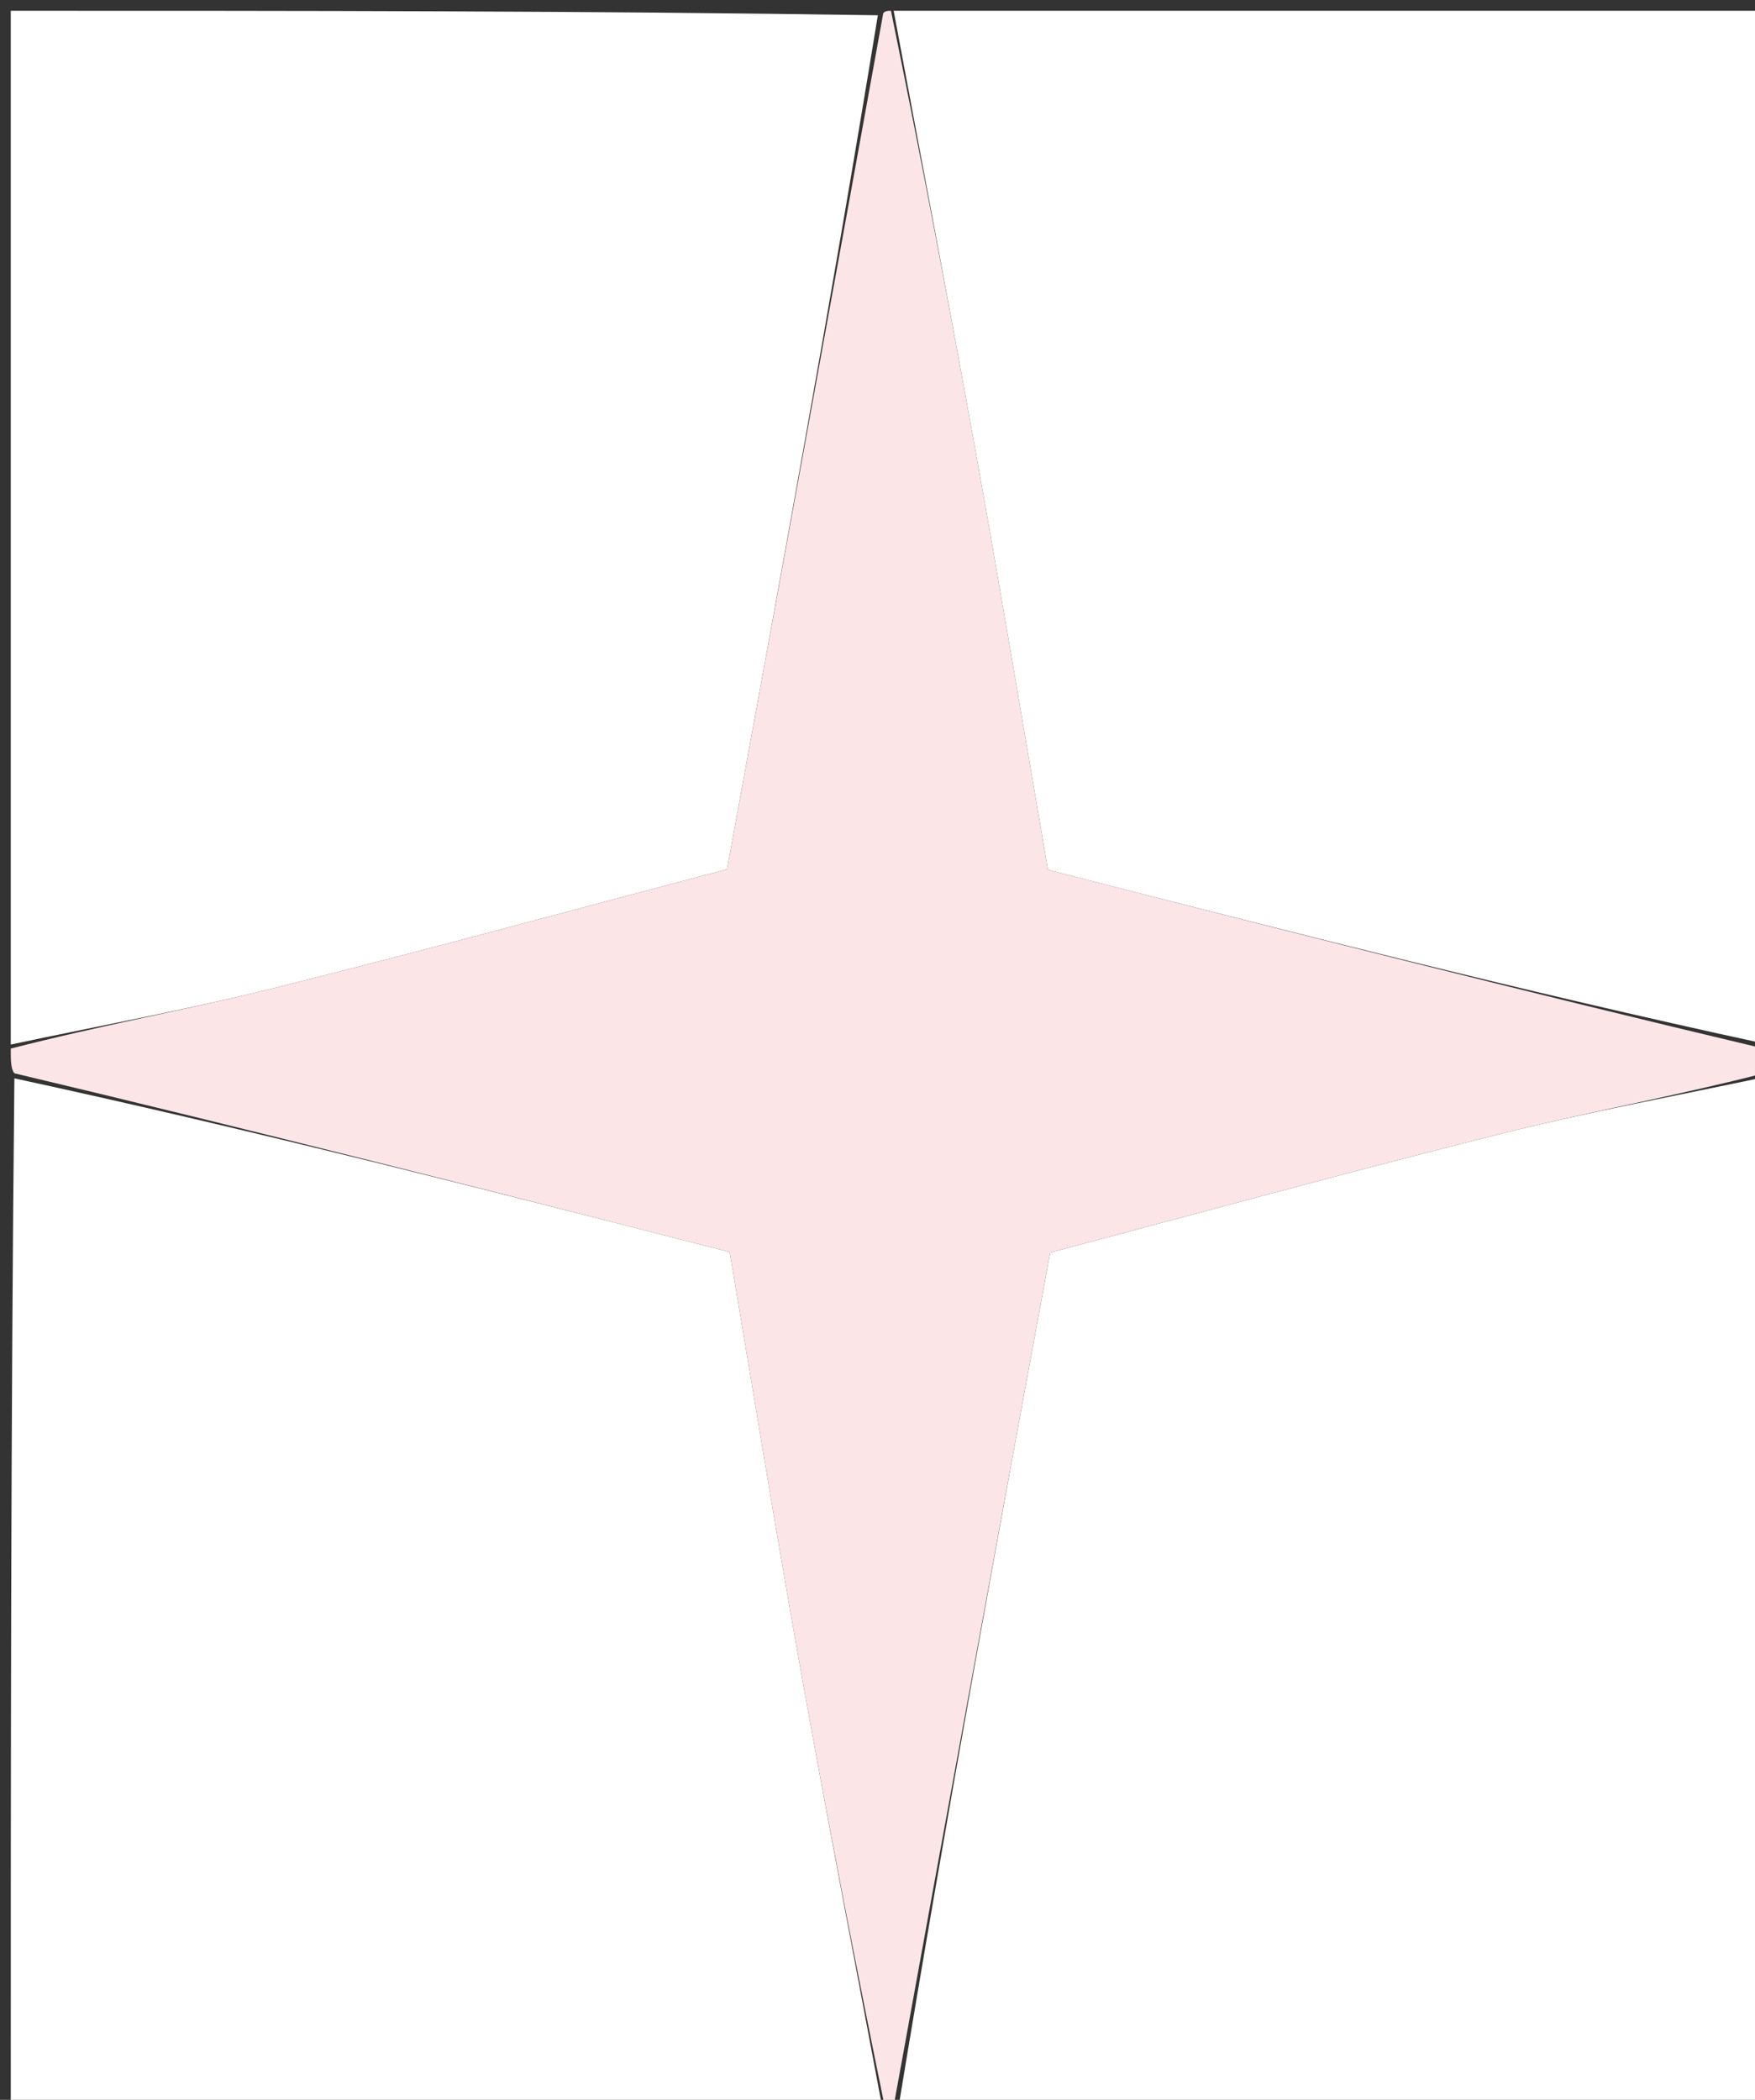
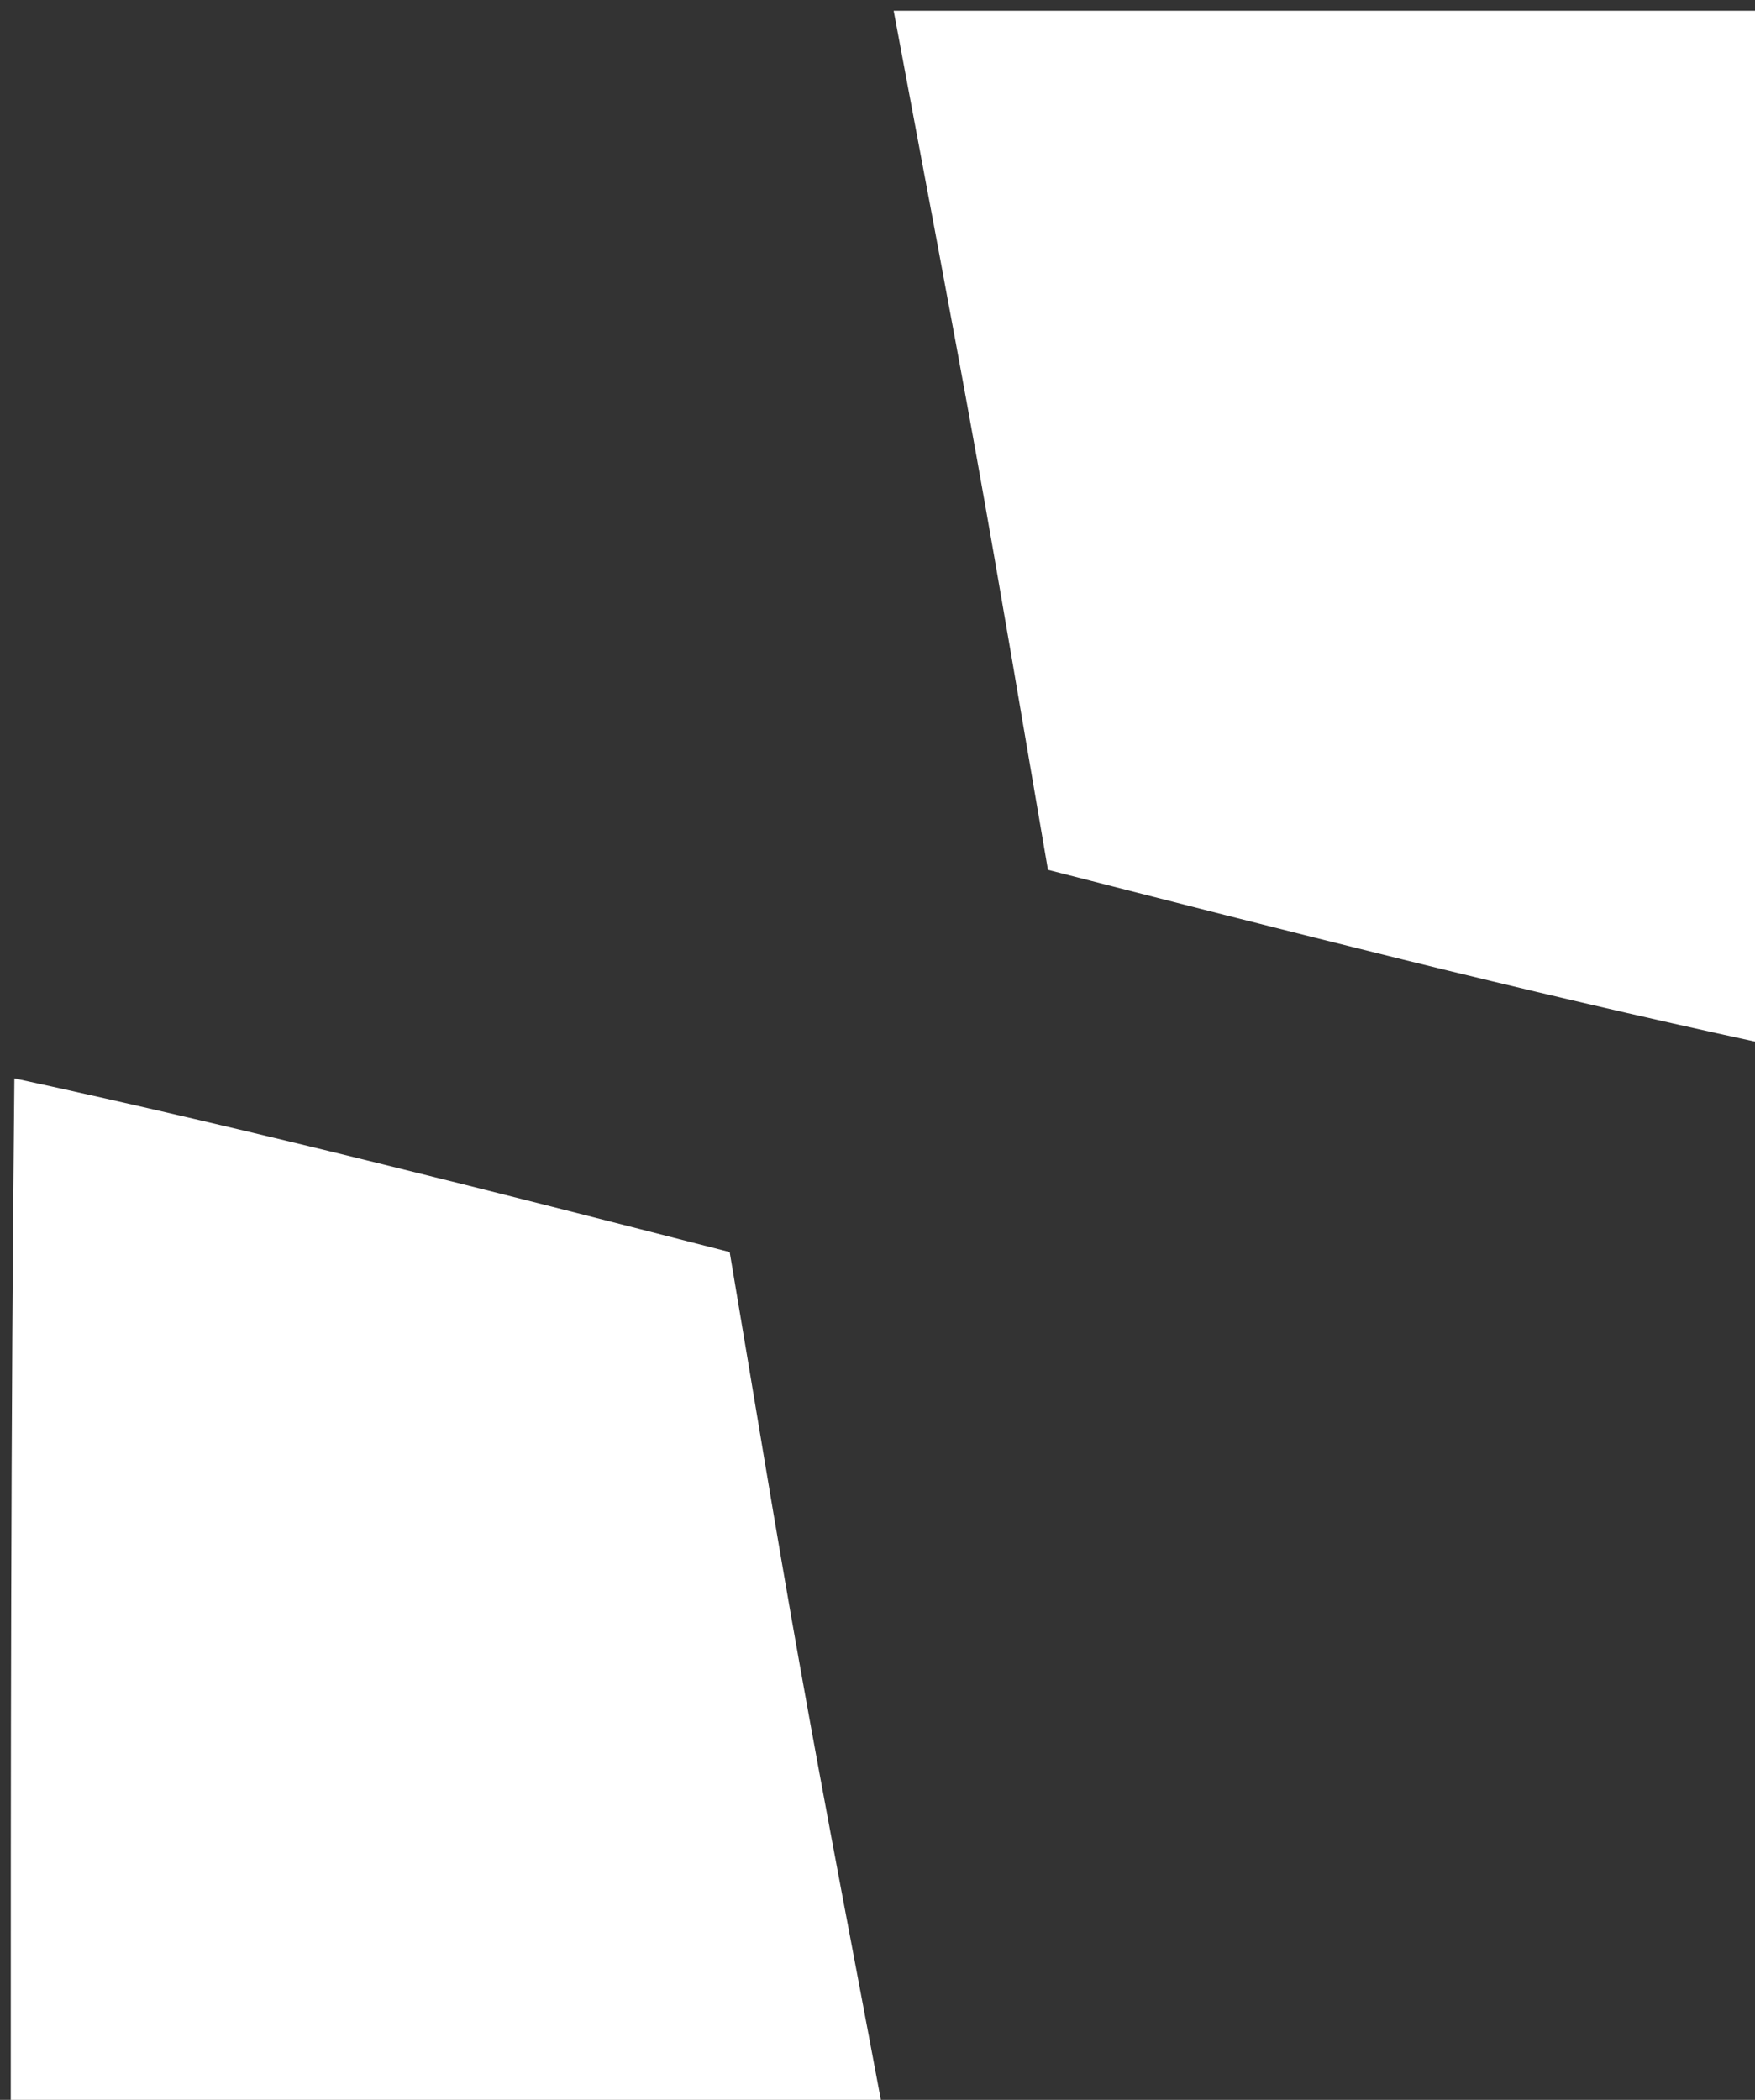
<svg xmlns="http://www.w3.org/2000/svg" version="1.1" id="Layer_1" x="0px" y="0px" width="100%" viewBox="0 0 163 195" enable-background="new 0 0 163 195" xml:space="preserve">
  <rect x="0" y="0" width="163" height="195" fill="#333333" stroke="none" />
-   <path fill="#ffffff" opacity="1" stroke="none" d=" M1,97   C1,65.079 1,33.159 1,1   C27.687,1 54.375,1 81.532,1.418   C77.167,28.177 72.333,54.519 67.524,80.722   C53.503,84.418 39.559,88.238 25.535,91.736   C17.423,93.759 9.183,95.262 1,97  z" />
  <path fill="#ffffff" opacity="1" stroke="none" d=" M82,196   C55.067,196 28.134,196 1,196   C1,164.313 1,132.625 1.336,100.139   C23.706,104.984 45.742,110.628 67.77,116.27   C69.954,129.186 72.013,141.944 74.288,154.665   C76.754,168.462 79.421,182.223 82,196  z" />
  <path fill="#ffffff" opacity="1" stroke="none" d=" M83,1   C109.933,1 136.866,1 164,1   C164,32.687 164,64.375 163.674,96.872   C141.299,92.035 119.249,86.388 97.33,80.776   C95.094,67.796 92.977,55.059 90.691,42.354   C88.209,28.554 85.571,14.783 83,1  z" />
-   <path fill="#ffffff" opacity="1" stroke="none" d=" M164,100   C164,131.921 164,163.841 164,196   C137.313,196 110.625,196 83.468,195.582   C87.855,168.825 92.712,142.486 97.537,116.318   C111.505,112.619 125.438,108.782 139.452,105.274   C147.567,103.243 155.813,101.74 164,100  z" />
-   <path fill="#FBE5E7" opacity="1" stroke="none" d=" M164,99.625   C155.813,101.74 147.567,103.243 139.452,105.274   C125.438,108.782 111.505,112.619 97.537,116.318   C92.712,142.486 87.855,168.825 82.999,195.582   C83,196 82.5,196 82.25,196   C79.421,182.223 76.754,168.462 74.288,154.665   C72.013,141.944 69.954,129.186 67.77,116.27   C45.742,110.628 23.706,104.984 1.336,99.67   C1,99.25 1,98.5 1,97.375   C9.183,95.262 17.423,93.759 25.535,91.736   C39.559,88.238 53.503,84.418 67.524,80.722   C72.333,54.519 77.167,28.177 82,1.418   C82,1 82.5,1 82.75,1   C85.571,14.783 88.209,28.554 90.691,42.354   C92.977,55.059 95.094,67.796 97.33,80.776   C119.249,86.388 141.299,92.035 163.674,97.34   C164,97.75 164,98.5 164,99.625  z" />
</svg>